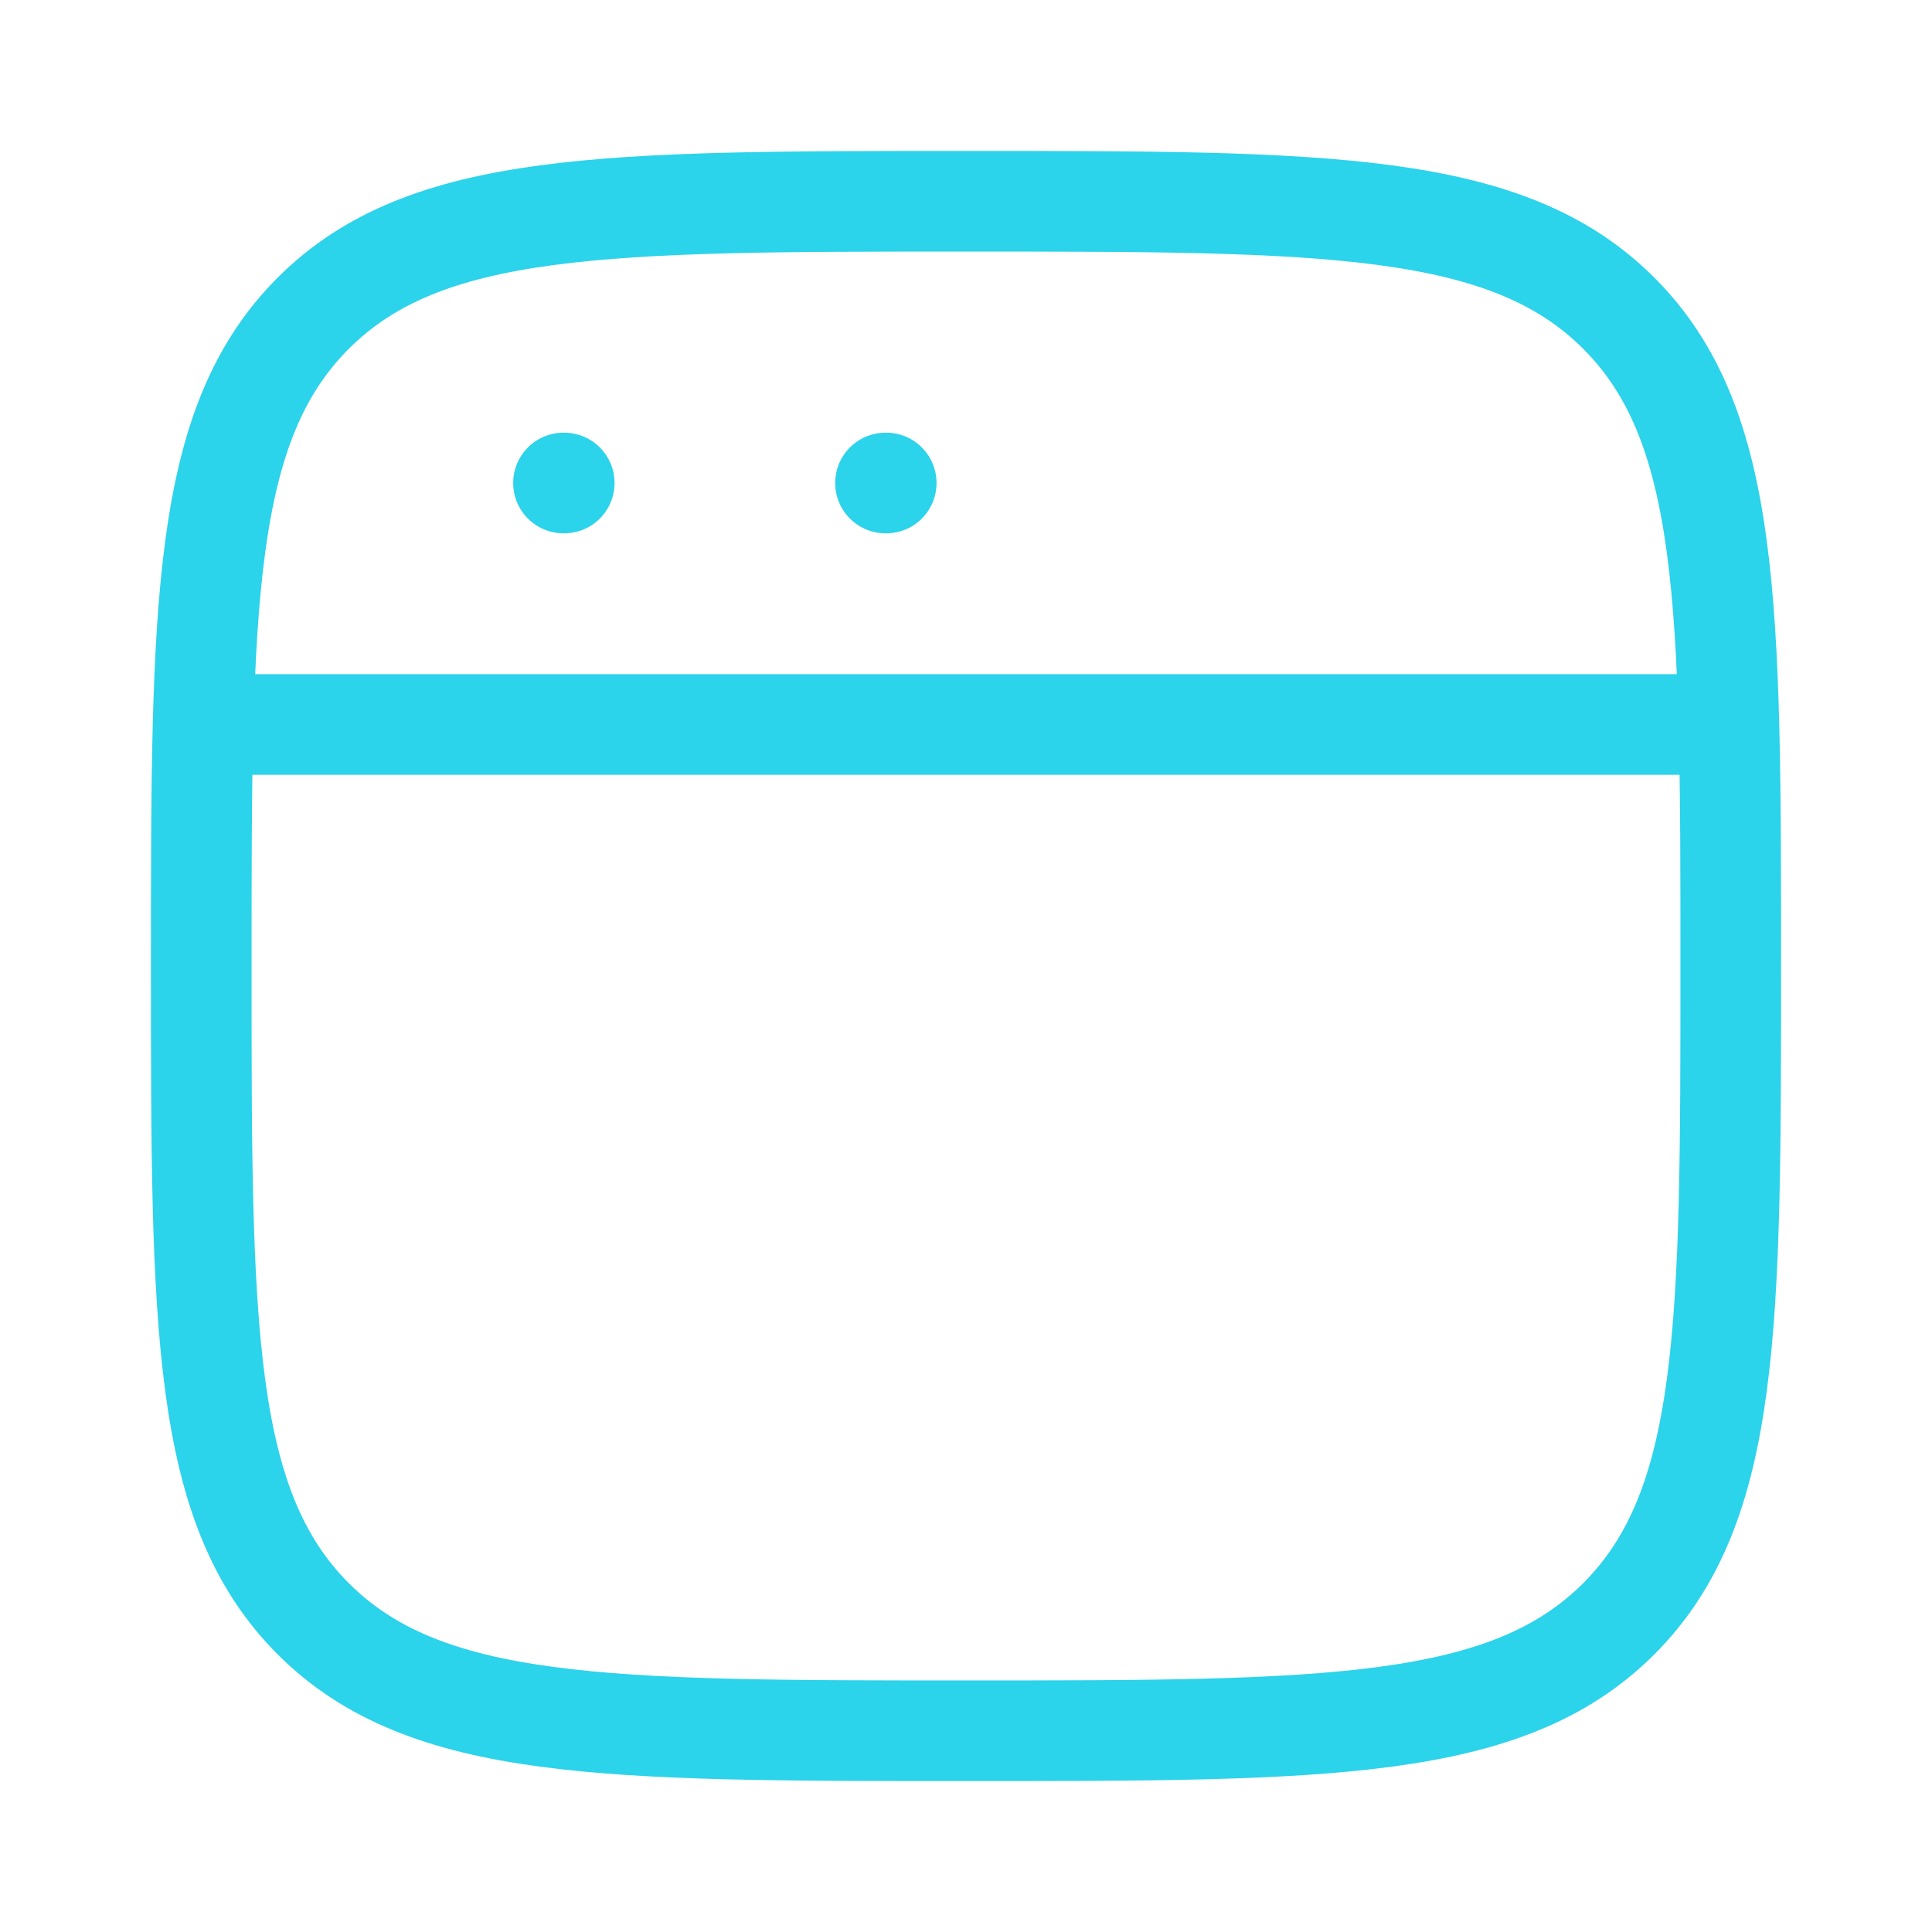
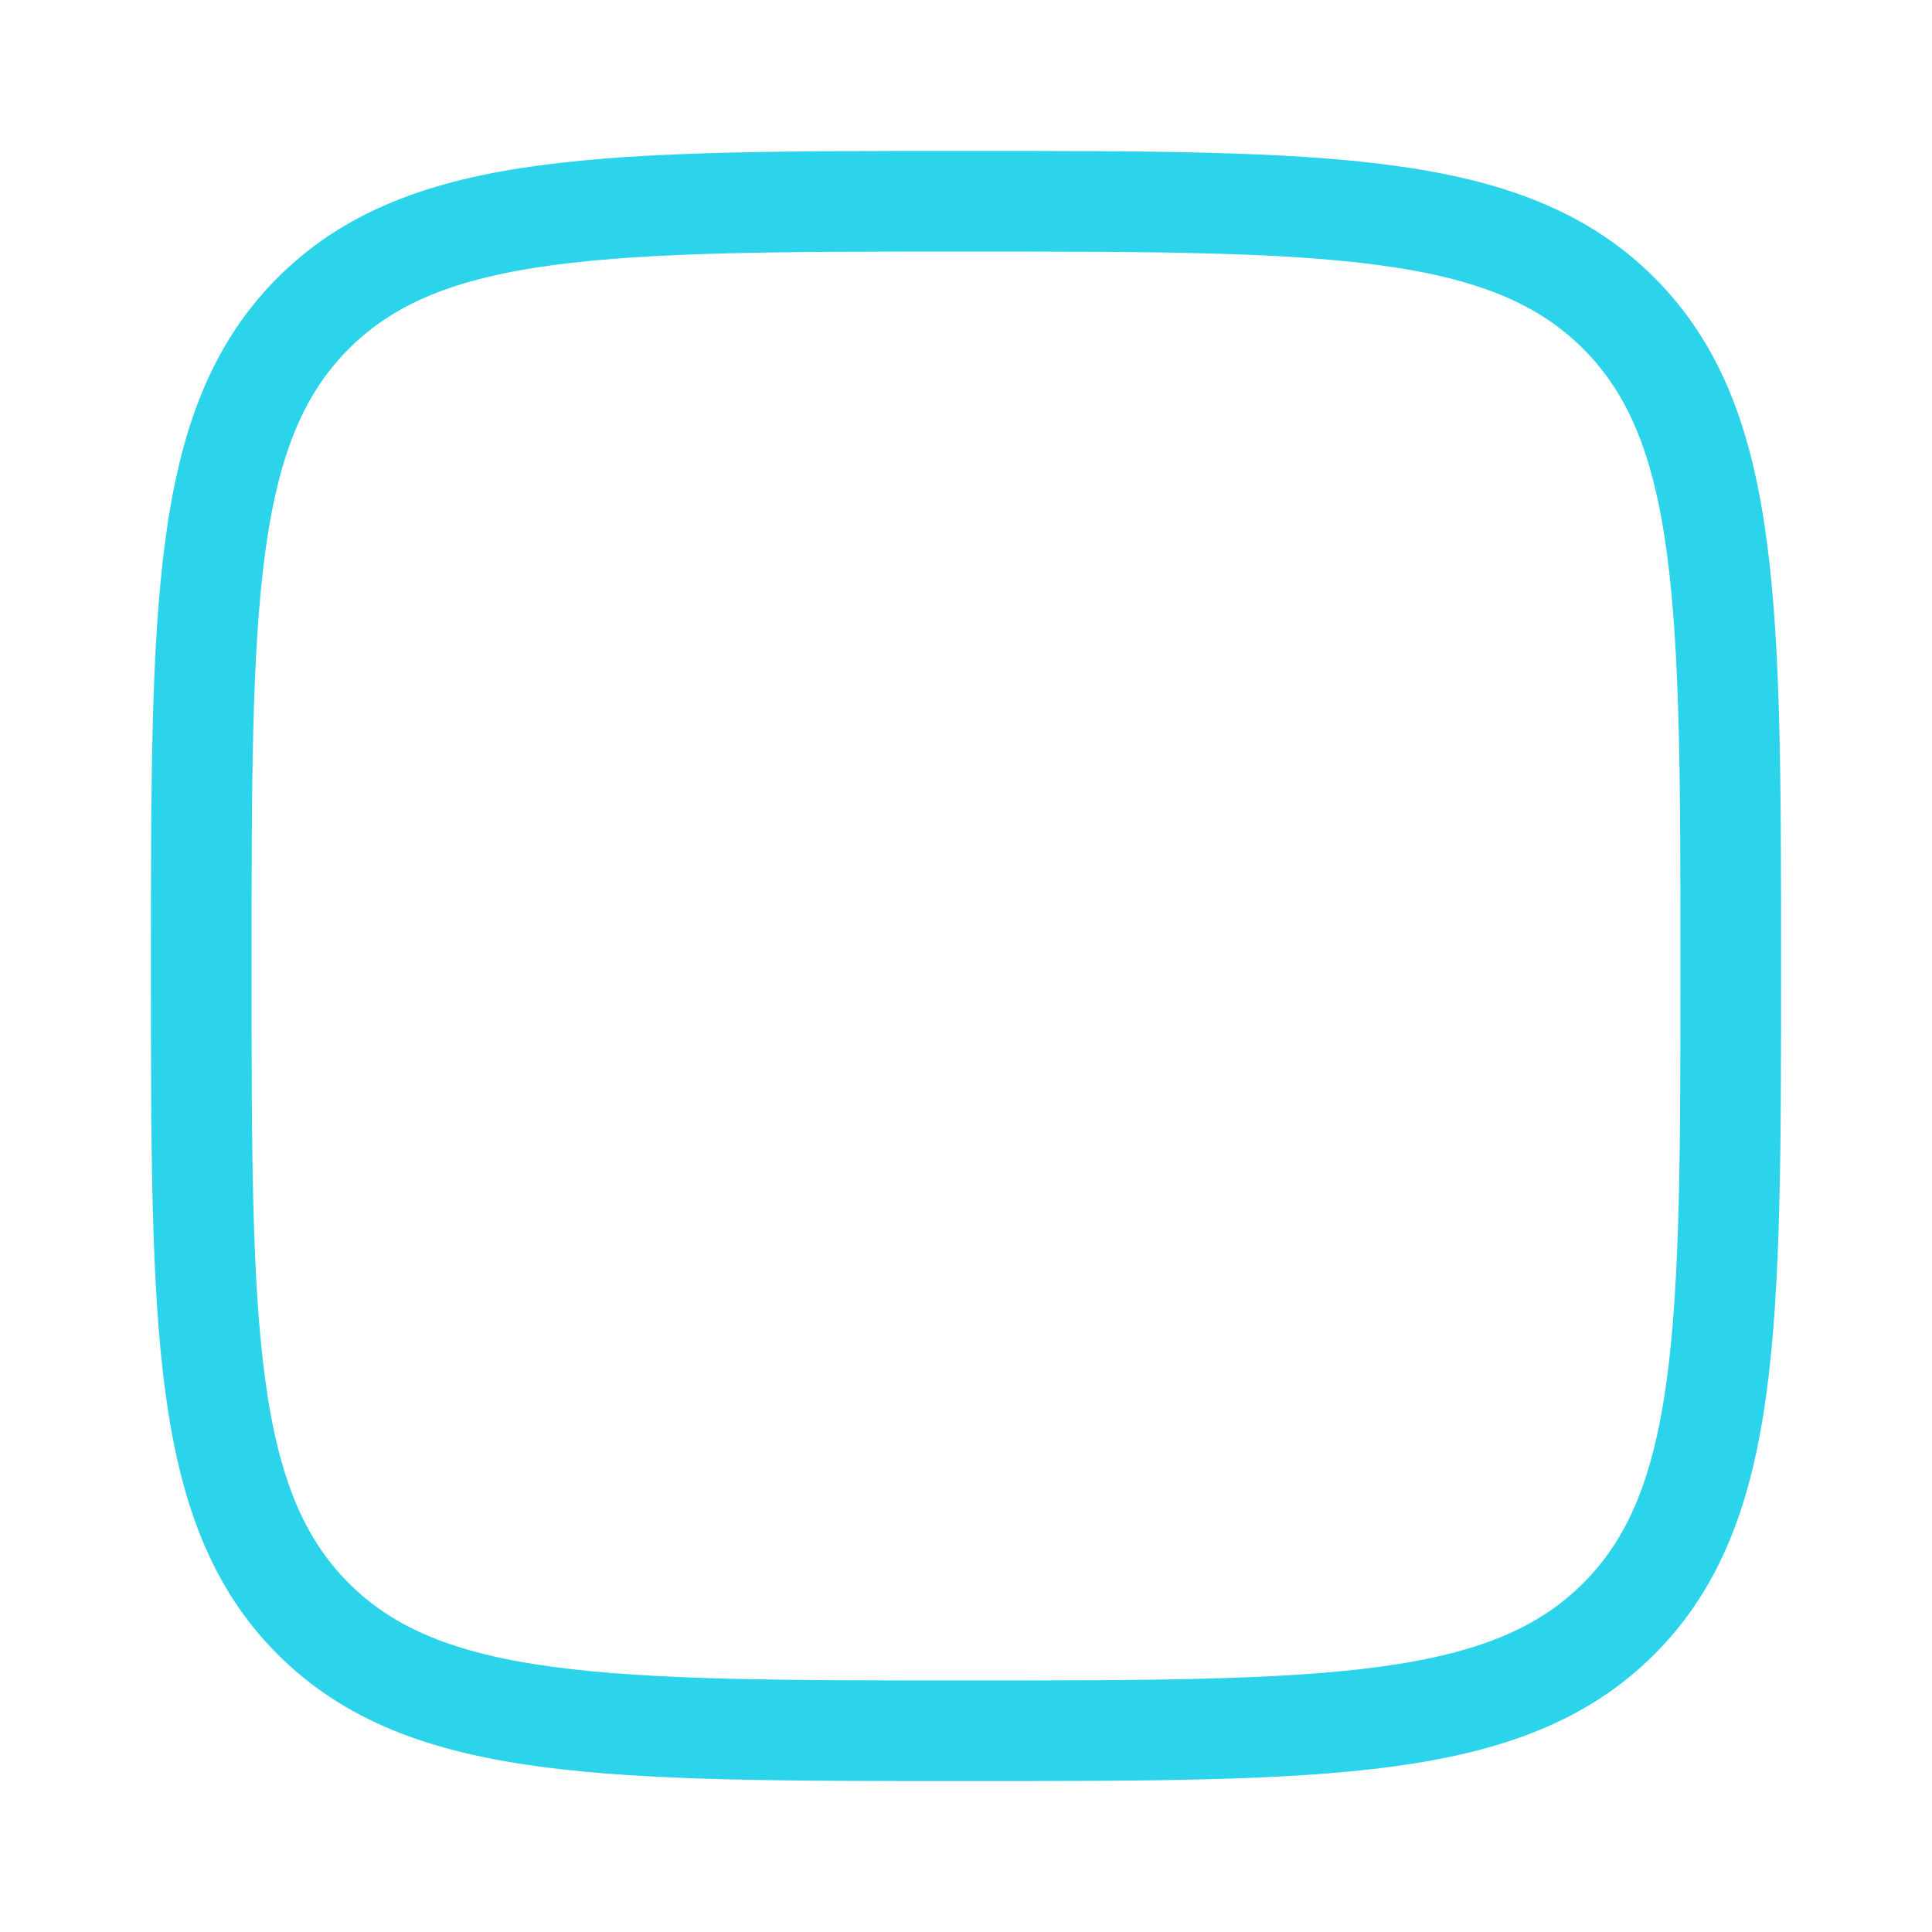
<svg xmlns="http://www.w3.org/2000/svg" width="48" height="48" viewBox="0 0 48 48" fill="none">
  <path d="M5 24C5 15.043 5 10.565 7.782 7.782C10.565 5 15.043 5 24 5C32.957 5 37.435 5 40.218 7.782C43 10.565 43 15.043 43 24C43 32.957 43 37.435 40.218 40.218C37.435 43 32.957 43 24 43C15.043 43 10.565 43 7.782 40.218C5 37.435 5 32.957 5 24Z" stroke="#2BD3EB" stroke-width="2.5" />
-   <path d="M5 18H43" stroke="#2BD3EB" stroke-width="2.5" stroke-linejoin="round" />
-   <path d="M14 12H14.018" stroke="#2BD3EB" stroke-width="2.5" stroke-linecap="round" stroke-linejoin="round" />
-   <path d="M22 12H22.018" stroke="#2BD3EB" stroke-width="2.5" stroke-linecap="round" stroke-linejoin="round" />
</svg>